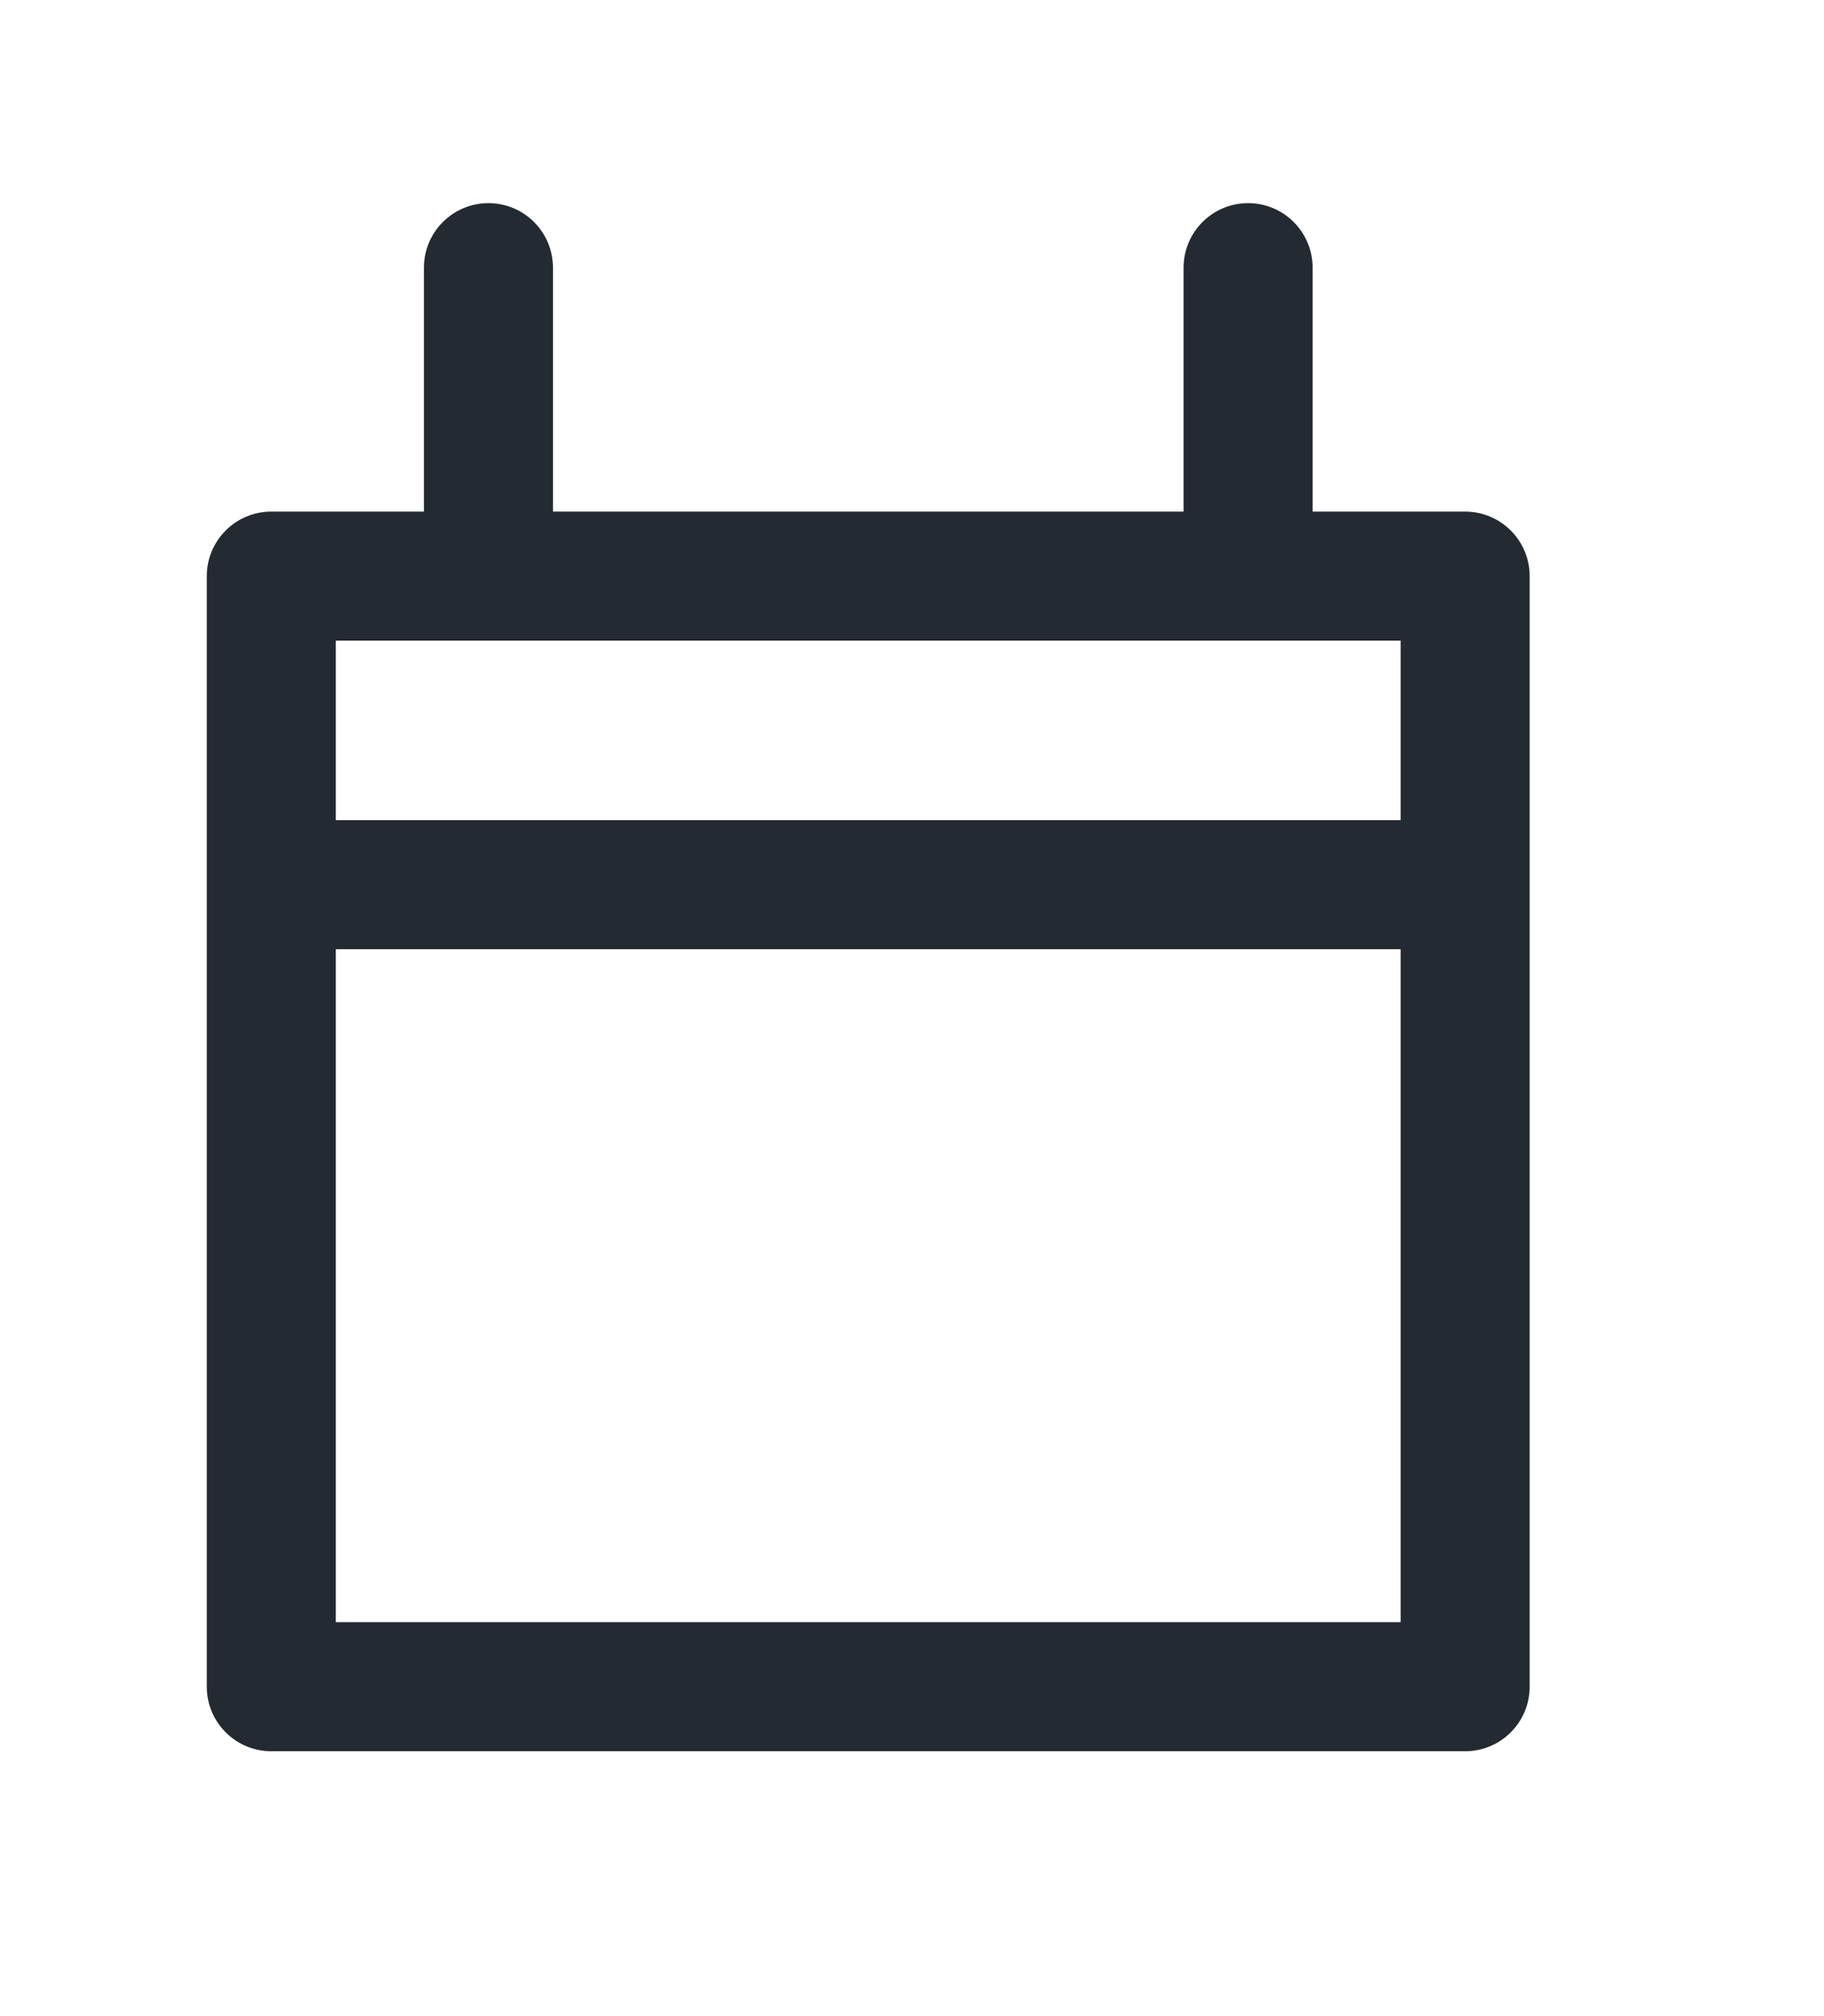
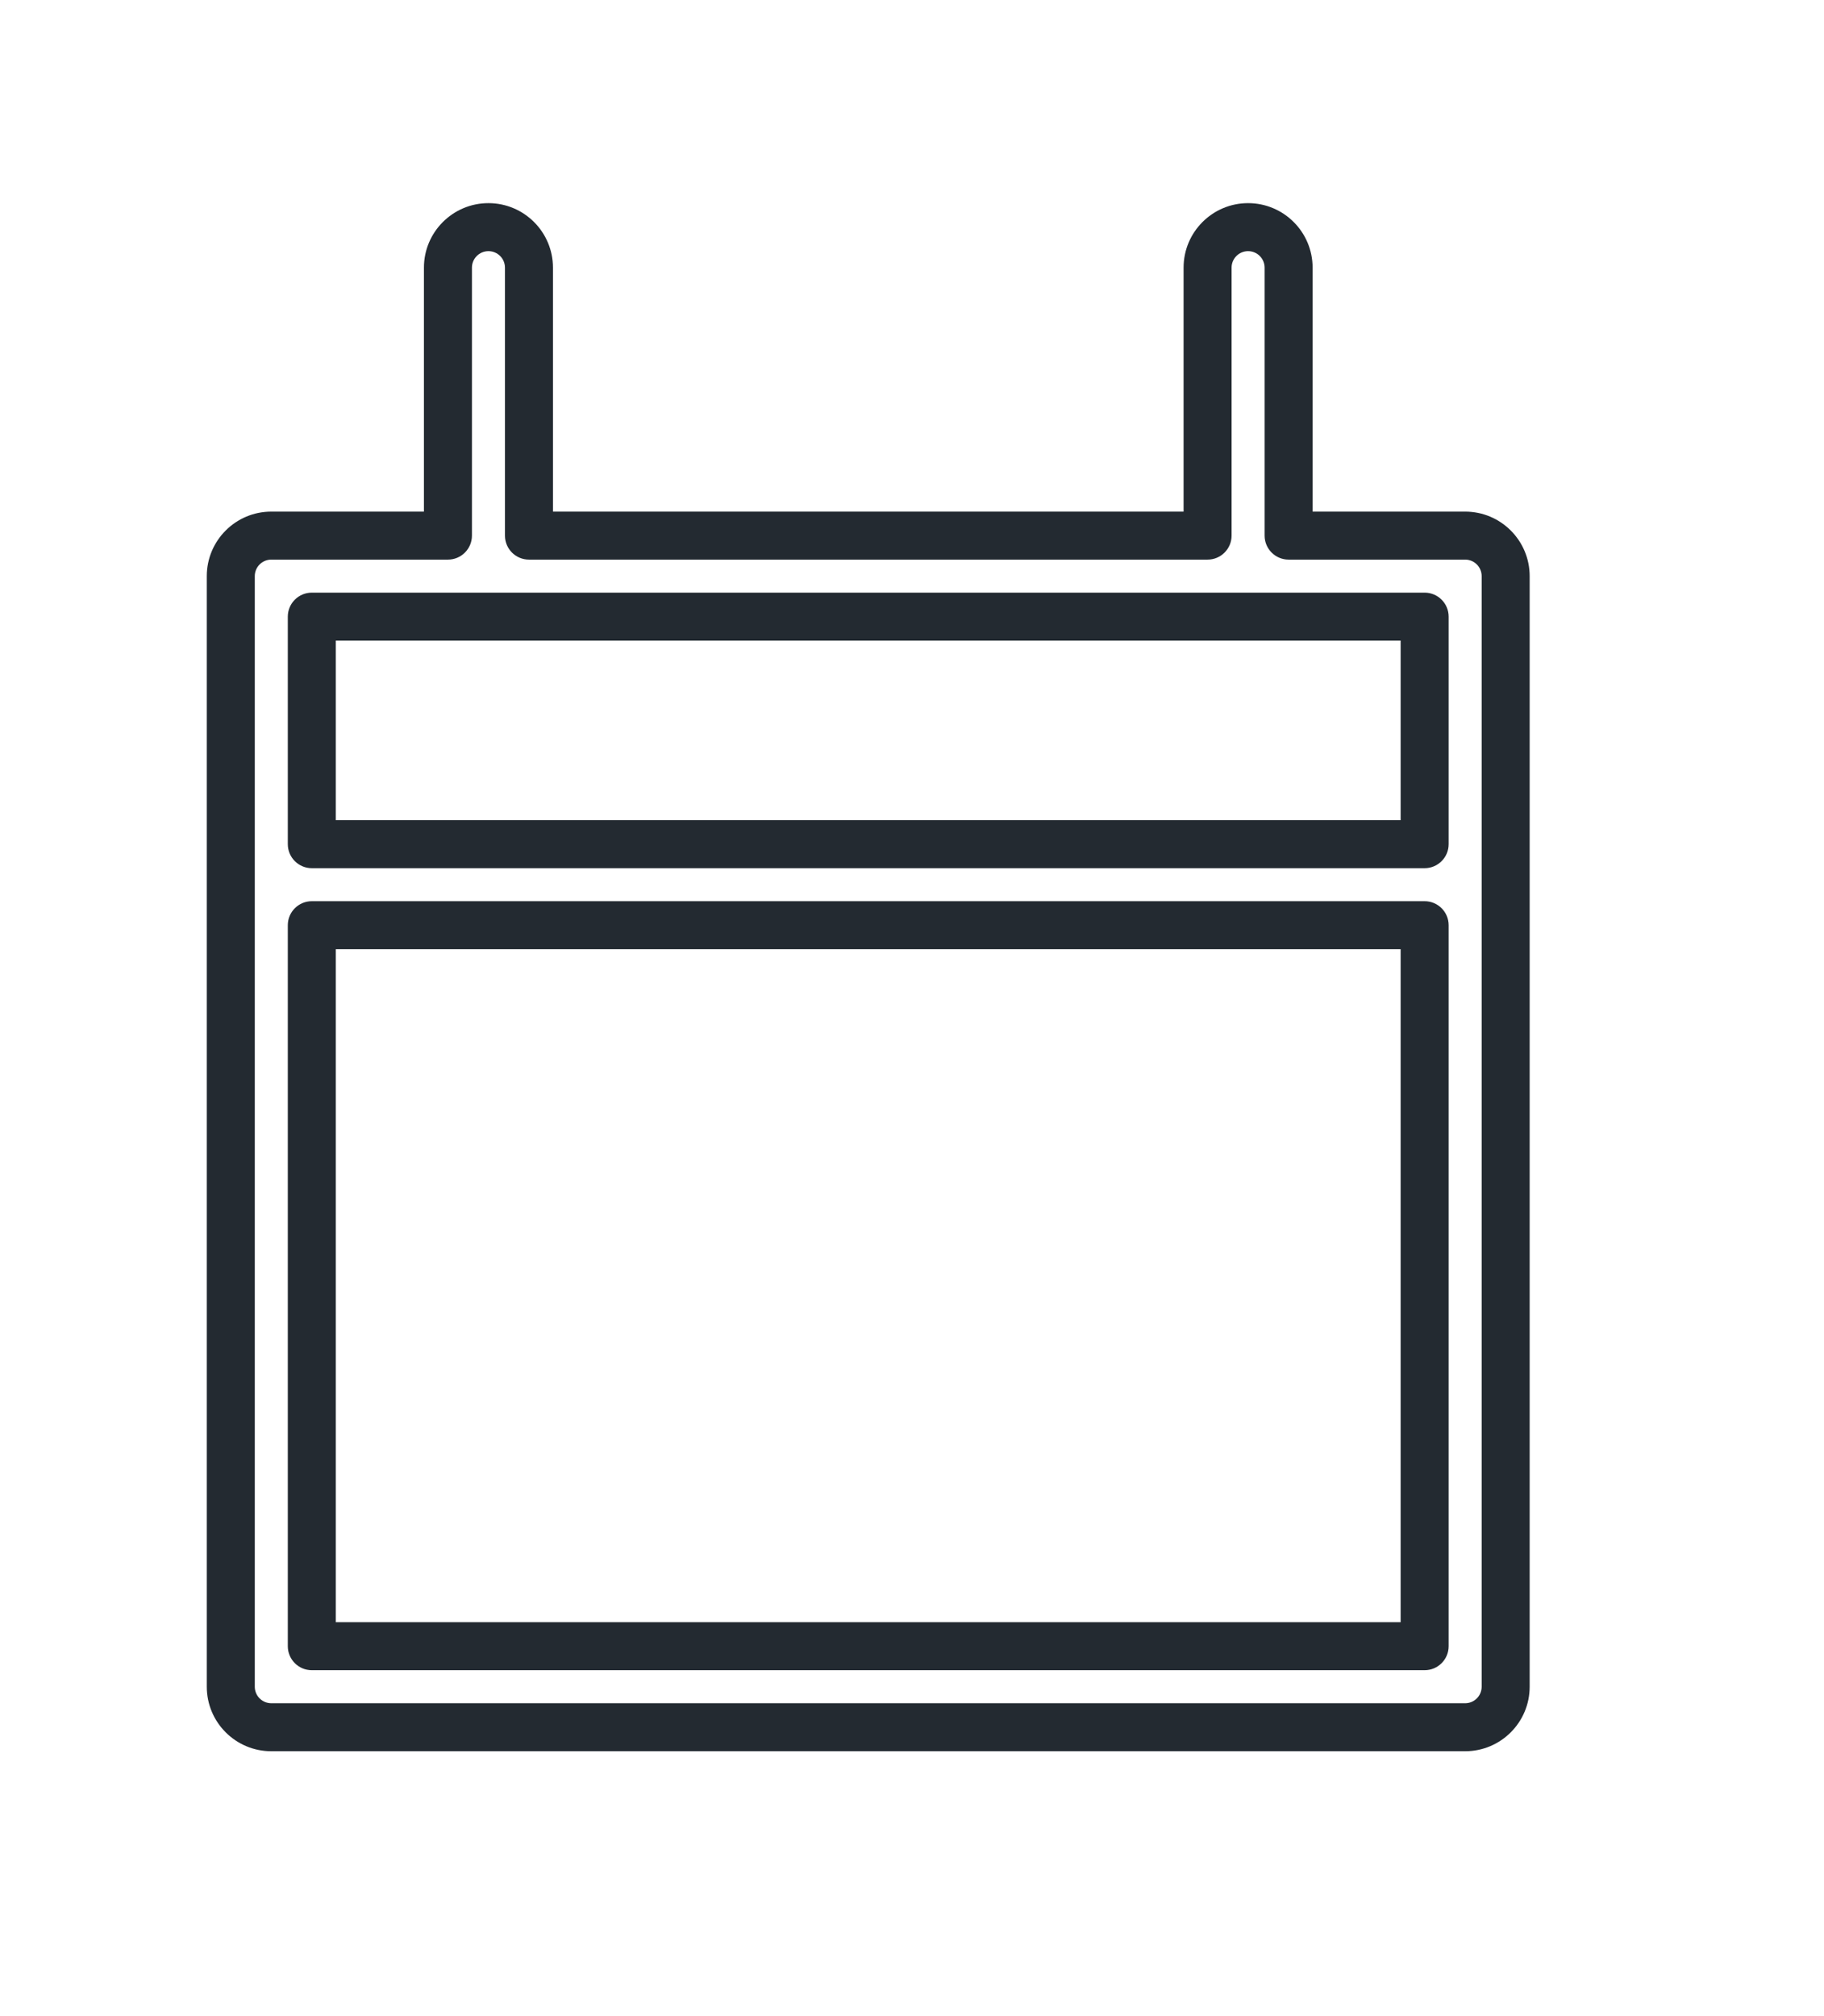
<svg xmlns="http://www.w3.org/2000/svg" width="19" height="21" viewBox="0 0 19 21" fill="none">
-   <path fill-rule="evenodd" clip-rule="evenodd" d="M5.51 2.788C5.51 2.555 5.321 2.366 5.088 2.366C4.855 2.366 4.666 2.555 4.666 2.788V5.579H2.826C2.593 5.579 2.404 5.768 2.404 6.001V9.215V17.569C2.404 17.802 2.593 17.991 2.826 17.991H15.262C15.495 17.991 15.684 17.802 15.684 17.569V9.215V6.001C15.684 5.768 15.495 5.579 15.262 5.579H13.423V2.788C13.423 2.555 13.234 2.366 13.001 2.366C12.768 2.366 12.579 2.555 12.579 2.788V5.579H5.51V2.788ZM14.84 8.793V6.423H13.015L13.001 6.423L12.987 6.423H5.102L5.088 6.423L5.074 6.423H3.248V8.793H14.84ZM3.248 9.637H14.84V17.147H3.248V9.637Z" fill="#232A31" />
  <path d="M4.666 5.579V5.829C4.804 5.829 4.916 5.717 4.916 5.579H4.666ZM13.423 5.579H13.173C13.173 5.717 13.285 5.829 13.423 5.829V5.579ZM12.579 5.579V5.829C12.717 5.829 12.829 5.717 12.829 5.579H12.579ZM5.51 5.579H5.26C5.26 5.717 5.372 5.829 5.51 5.829V5.579ZM14.84 6.423H15.09C15.09 6.285 14.978 6.173 14.84 6.173V6.423ZM14.84 8.793V9.043C14.978 9.043 15.09 8.931 15.09 8.793H14.84ZM13.015 6.423V6.173L13.011 6.173L13.015 6.423ZM13.001 6.423L12.997 6.673L13.005 6.673L13.001 6.423ZM12.987 6.423L12.991 6.173H12.987V6.423ZM5.102 6.423V6.173L5.098 6.173L5.102 6.423ZM5.088 6.423L5.084 6.673L5.092 6.673L5.088 6.423ZM5.074 6.423L5.078 6.173H5.074V6.423ZM3.248 6.423V6.173C3.11 6.173 2.998 6.285 2.998 6.423H3.248ZM3.248 8.793H2.998C2.998 8.931 3.11 9.043 3.248 9.043V8.793ZM14.84 9.637H15.09C15.09 9.499 14.978 9.387 14.84 9.387V9.637ZM3.248 9.637V9.387C3.11 9.387 2.998 9.499 2.998 9.637H3.248ZM14.84 17.147V17.397C14.978 17.397 15.09 17.285 15.09 17.147H14.84ZM3.248 17.147H2.998C2.998 17.285 3.11 17.397 3.248 17.397V17.147ZM5.088 2.616C5.183 2.616 5.26 2.693 5.26 2.788H5.76C5.76 2.417 5.459 2.116 5.088 2.116V2.616ZM4.916 2.788C4.916 2.693 4.993 2.616 5.088 2.616V2.116C4.717 2.116 4.416 2.417 4.416 2.788H4.916ZM4.916 5.579V2.788H4.416V5.579H4.916ZM2.826 5.829H4.666V5.329H2.826V5.829ZM2.654 6.001C2.654 5.906 2.731 5.829 2.826 5.829V5.329C2.455 5.329 2.154 5.63 2.154 6.001H2.654ZM2.654 9.215V6.001H2.154V9.215H2.654ZM2.654 17.569V9.215H2.154V17.569H2.654ZM2.826 17.741C2.731 17.741 2.654 17.664 2.654 17.569H2.154C2.154 17.94 2.455 18.241 2.826 18.241V17.741ZM15.262 17.741H2.826V18.241H15.262V17.741ZM15.434 17.569C15.434 17.664 15.357 17.741 15.262 17.741V18.241C15.633 18.241 15.934 17.94 15.934 17.569H15.434ZM15.434 9.215V17.569H15.934V9.215H15.434ZM15.434 6.001V9.215H15.934V6.001H15.434ZM15.262 5.829C15.357 5.829 15.434 5.906 15.434 6.001H15.934C15.934 5.63 15.633 5.329 15.262 5.329V5.829ZM13.423 5.829H15.262V5.329H13.423V5.829ZM13.173 2.788V5.579H13.673V2.788H13.173ZM13.001 2.616C13.096 2.616 13.173 2.693 13.173 2.788H13.673C13.673 2.417 13.372 2.116 13.001 2.116V2.616ZM12.829 2.788C12.829 2.693 12.906 2.616 13.001 2.616V2.116C12.63 2.116 12.329 2.417 12.329 2.788H12.829ZM12.829 5.579V2.788H12.329V5.579H12.829ZM5.51 5.829H12.579V5.329H5.51V5.829ZM5.26 2.788V5.579H5.76V2.788H5.26ZM14.59 6.423V8.793H15.09V6.423H14.59ZM13.015 6.673H14.84V6.173H13.015V6.673ZM13.005 6.673L13.019 6.673L13.011 6.173L12.997 6.173L13.005 6.673ZM12.983 6.673L12.997 6.673L13.005 6.173L12.991 6.173L12.983 6.673ZM5.102 6.673H12.987V6.173H5.102V6.673ZM5.092 6.673L5.106 6.673L5.098 6.173L5.084 6.173L5.092 6.673ZM5.07 6.673L5.084 6.673L5.092 6.173L5.078 6.173L5.07 6.673ZM3.248 6.673H5.074V6.173H3.248V6.673ZM3.498 8.793V6.423H2.998V8.793H3.498ZM3.248 9.043H14.84V8.543H3.248V9.043ZM14.84 9.387H3.248V9.887H14.84V9.387ZM14.59 9.637V17.147H15.09V9.637H14.59ZM14.84 16.897H3.248V17.397H14.84V16.897ZM3.498 17.147V9.637H2.998V17.147H3.498Z" fill="#232A31" />
</svg>